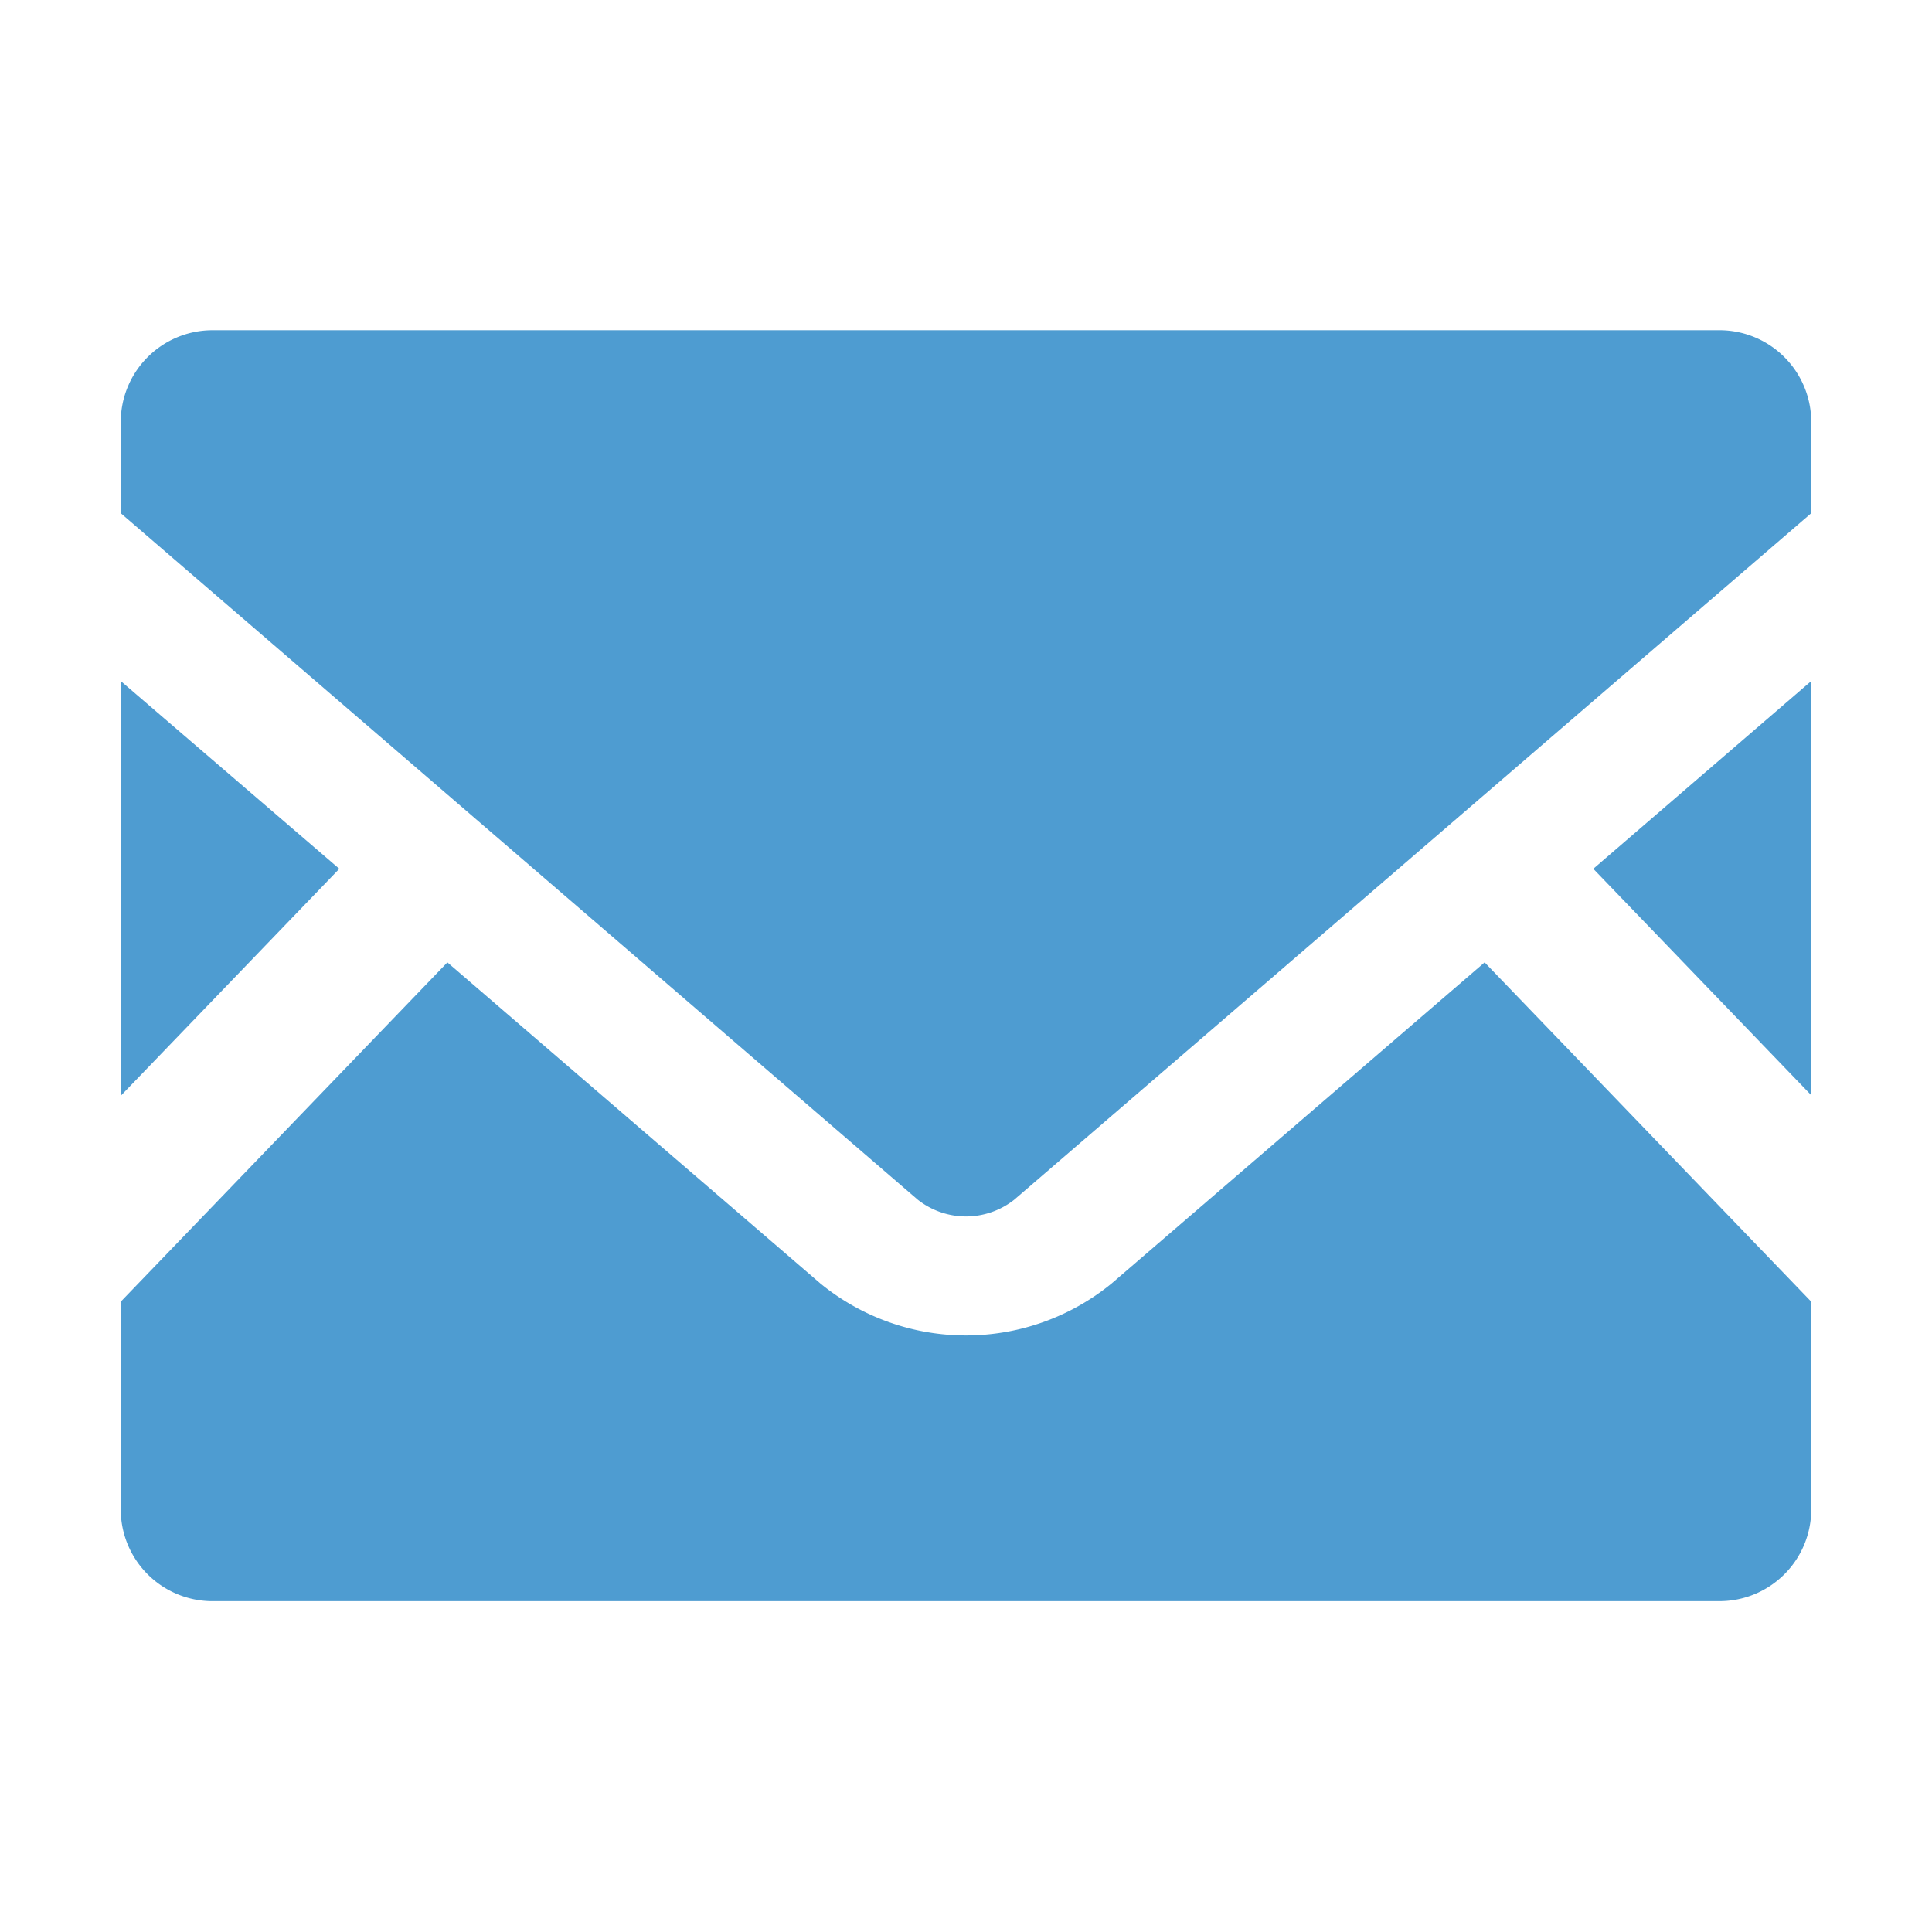
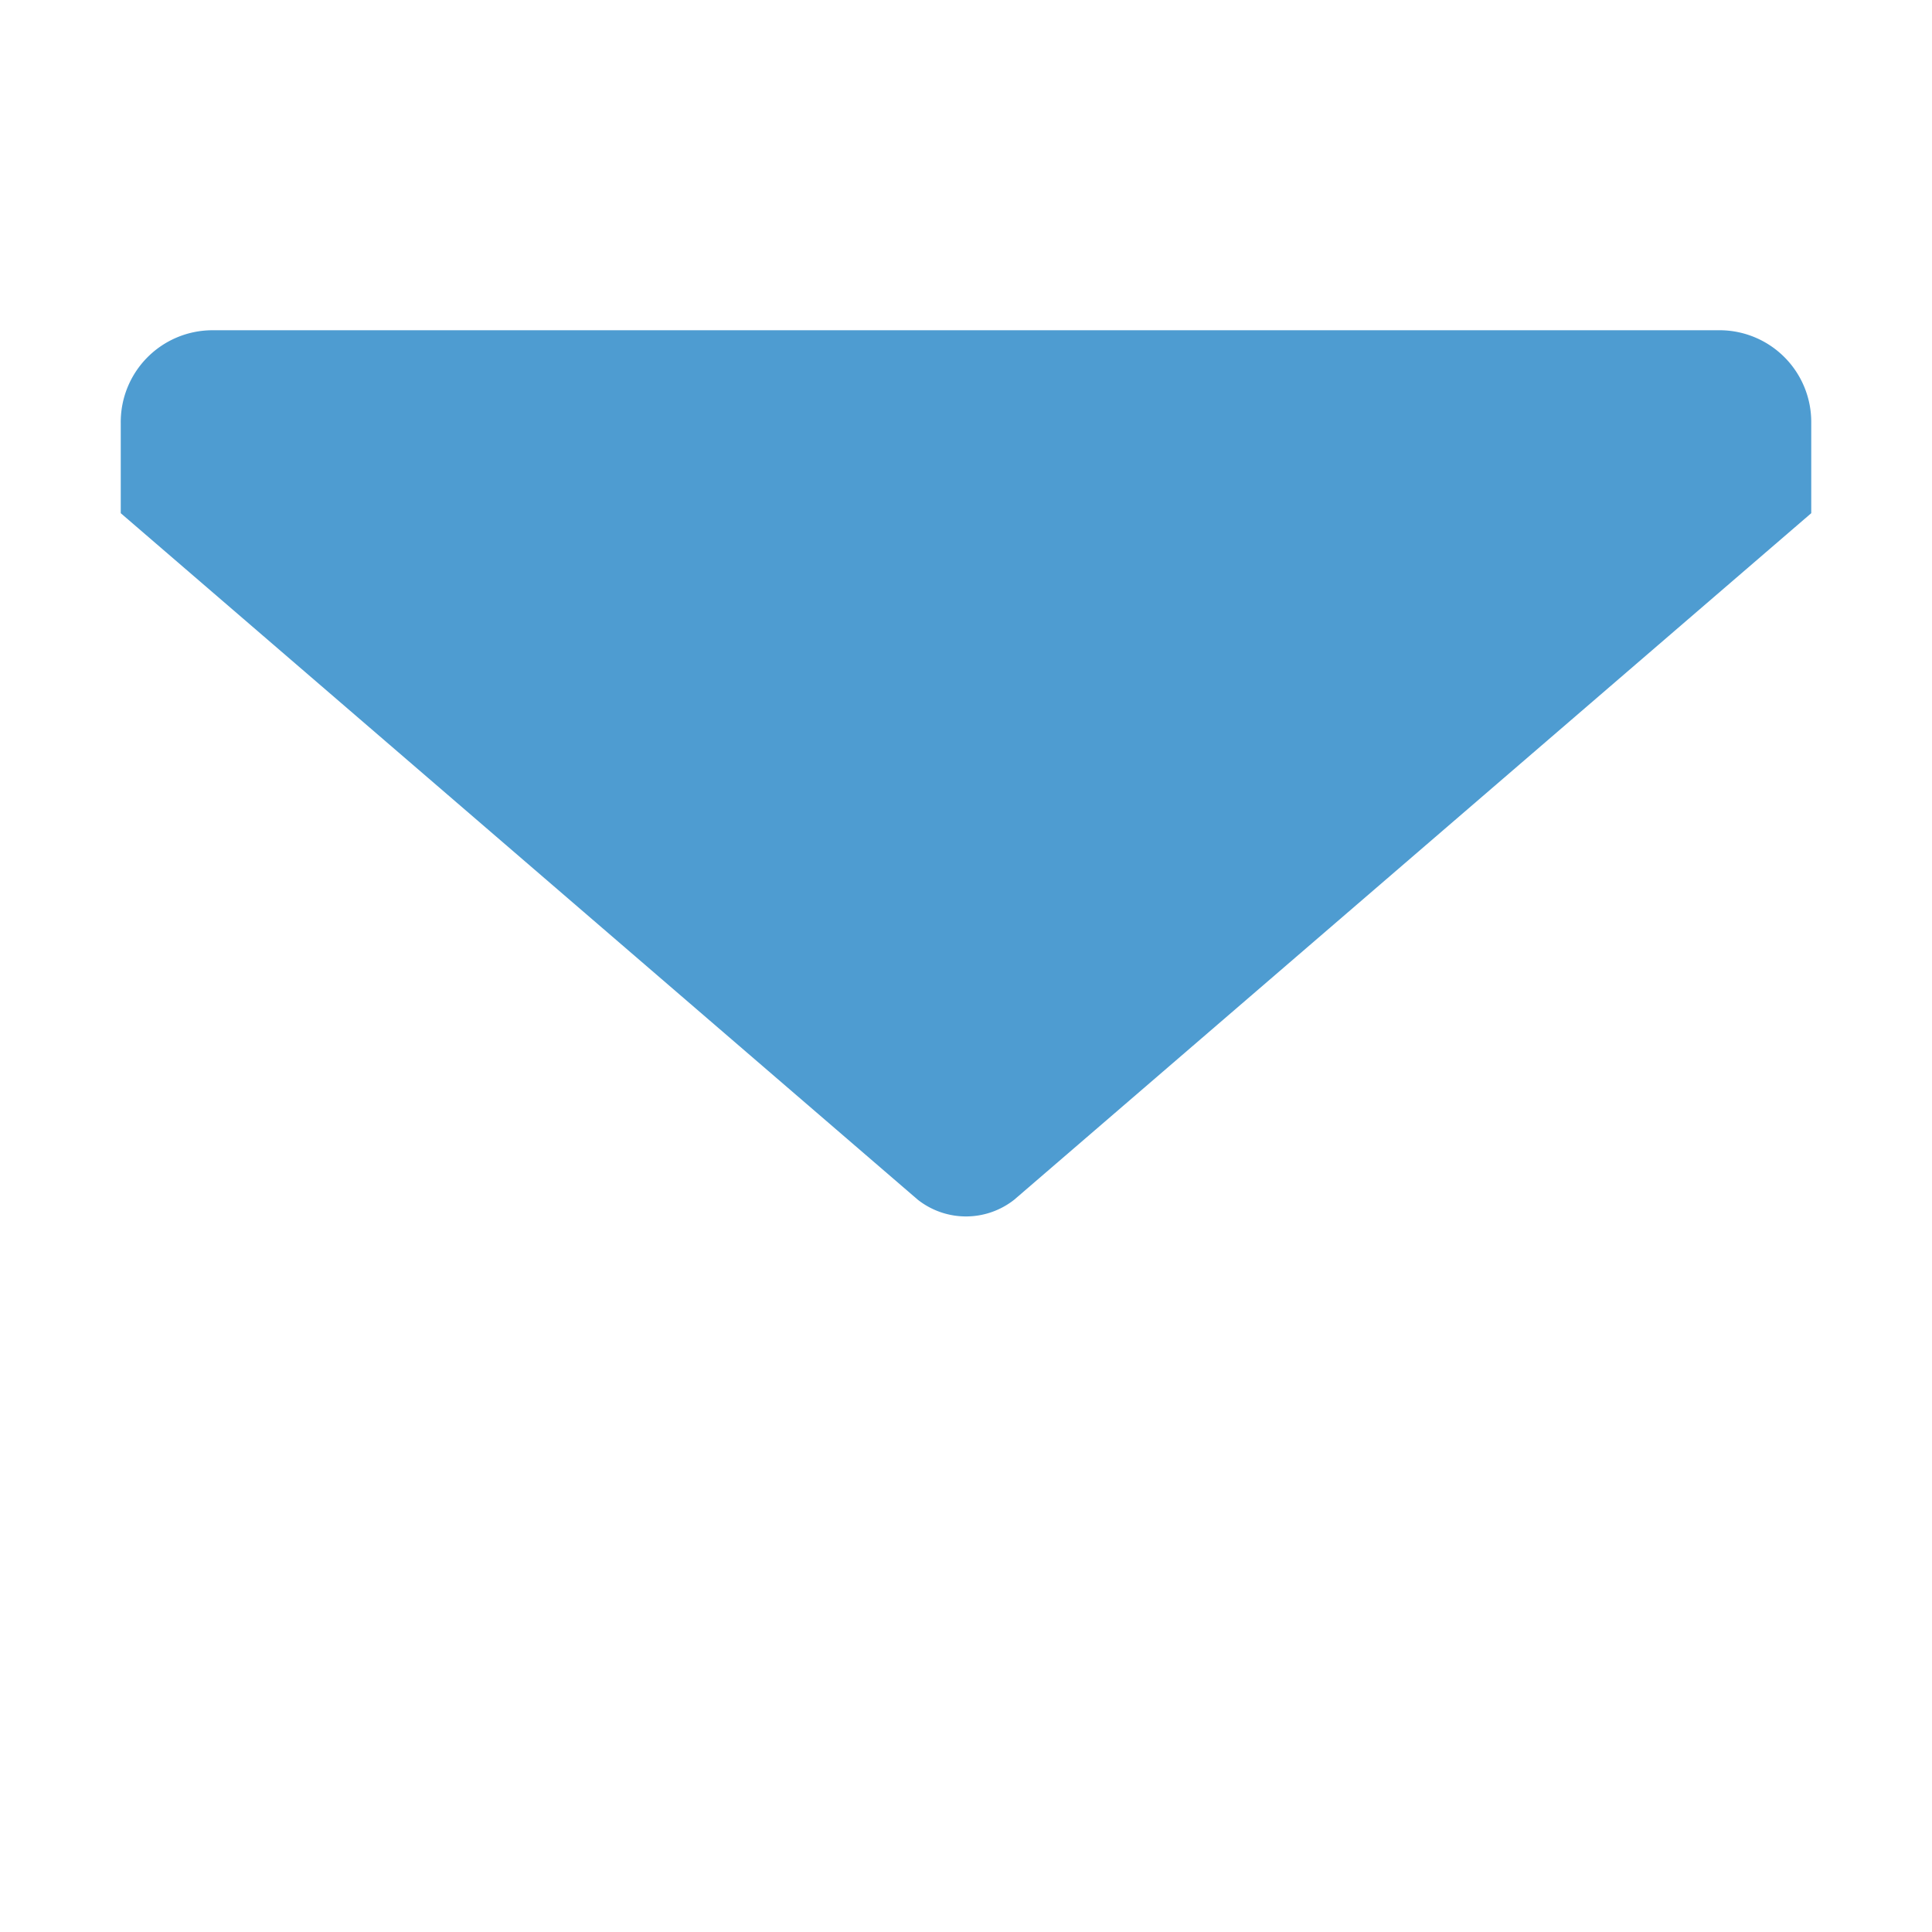
<svg xmlns="http://www.w3.org/2000/svg" id="レイヤー_1" data-name="レイヤー 1" viewBox="0 0 32 32">
  <defs>
    <style>.cls-1{fill:#4e9cd1;}.cls-2{fill:none;}</style>
  </defs>
-   <polygon class="cls-1" points="30 18.14 26.39 14.39 30 11.28 30 18.14" />
-   <polygon class="cls-1" points="5.62 14.39 2 18.15 2 11.28 5.62 14.39" />
-   <path class="cls-1" d="M30,21.56V25a1.52,1.52,0,0,1-1.51,1.52h-25A1.52,1.52,0,0,1,2,25V21.56l5.41-5.62,6.18,5.32a3.81,3.81,0,0,0,4.82,0l6.18-5.32Z" />
  <path class="cls-1" d="M30,7V8.5L16.8,19.87a1.29,1.29,0,0,1-1.6,0L2,8.5V7A1.52,1.52,0,0,1,3.51,5.47h25A1.52,1.52,0,0,1,30,7Z" />
  <rect class="cls-2" width="32" height="32" />
</svg>